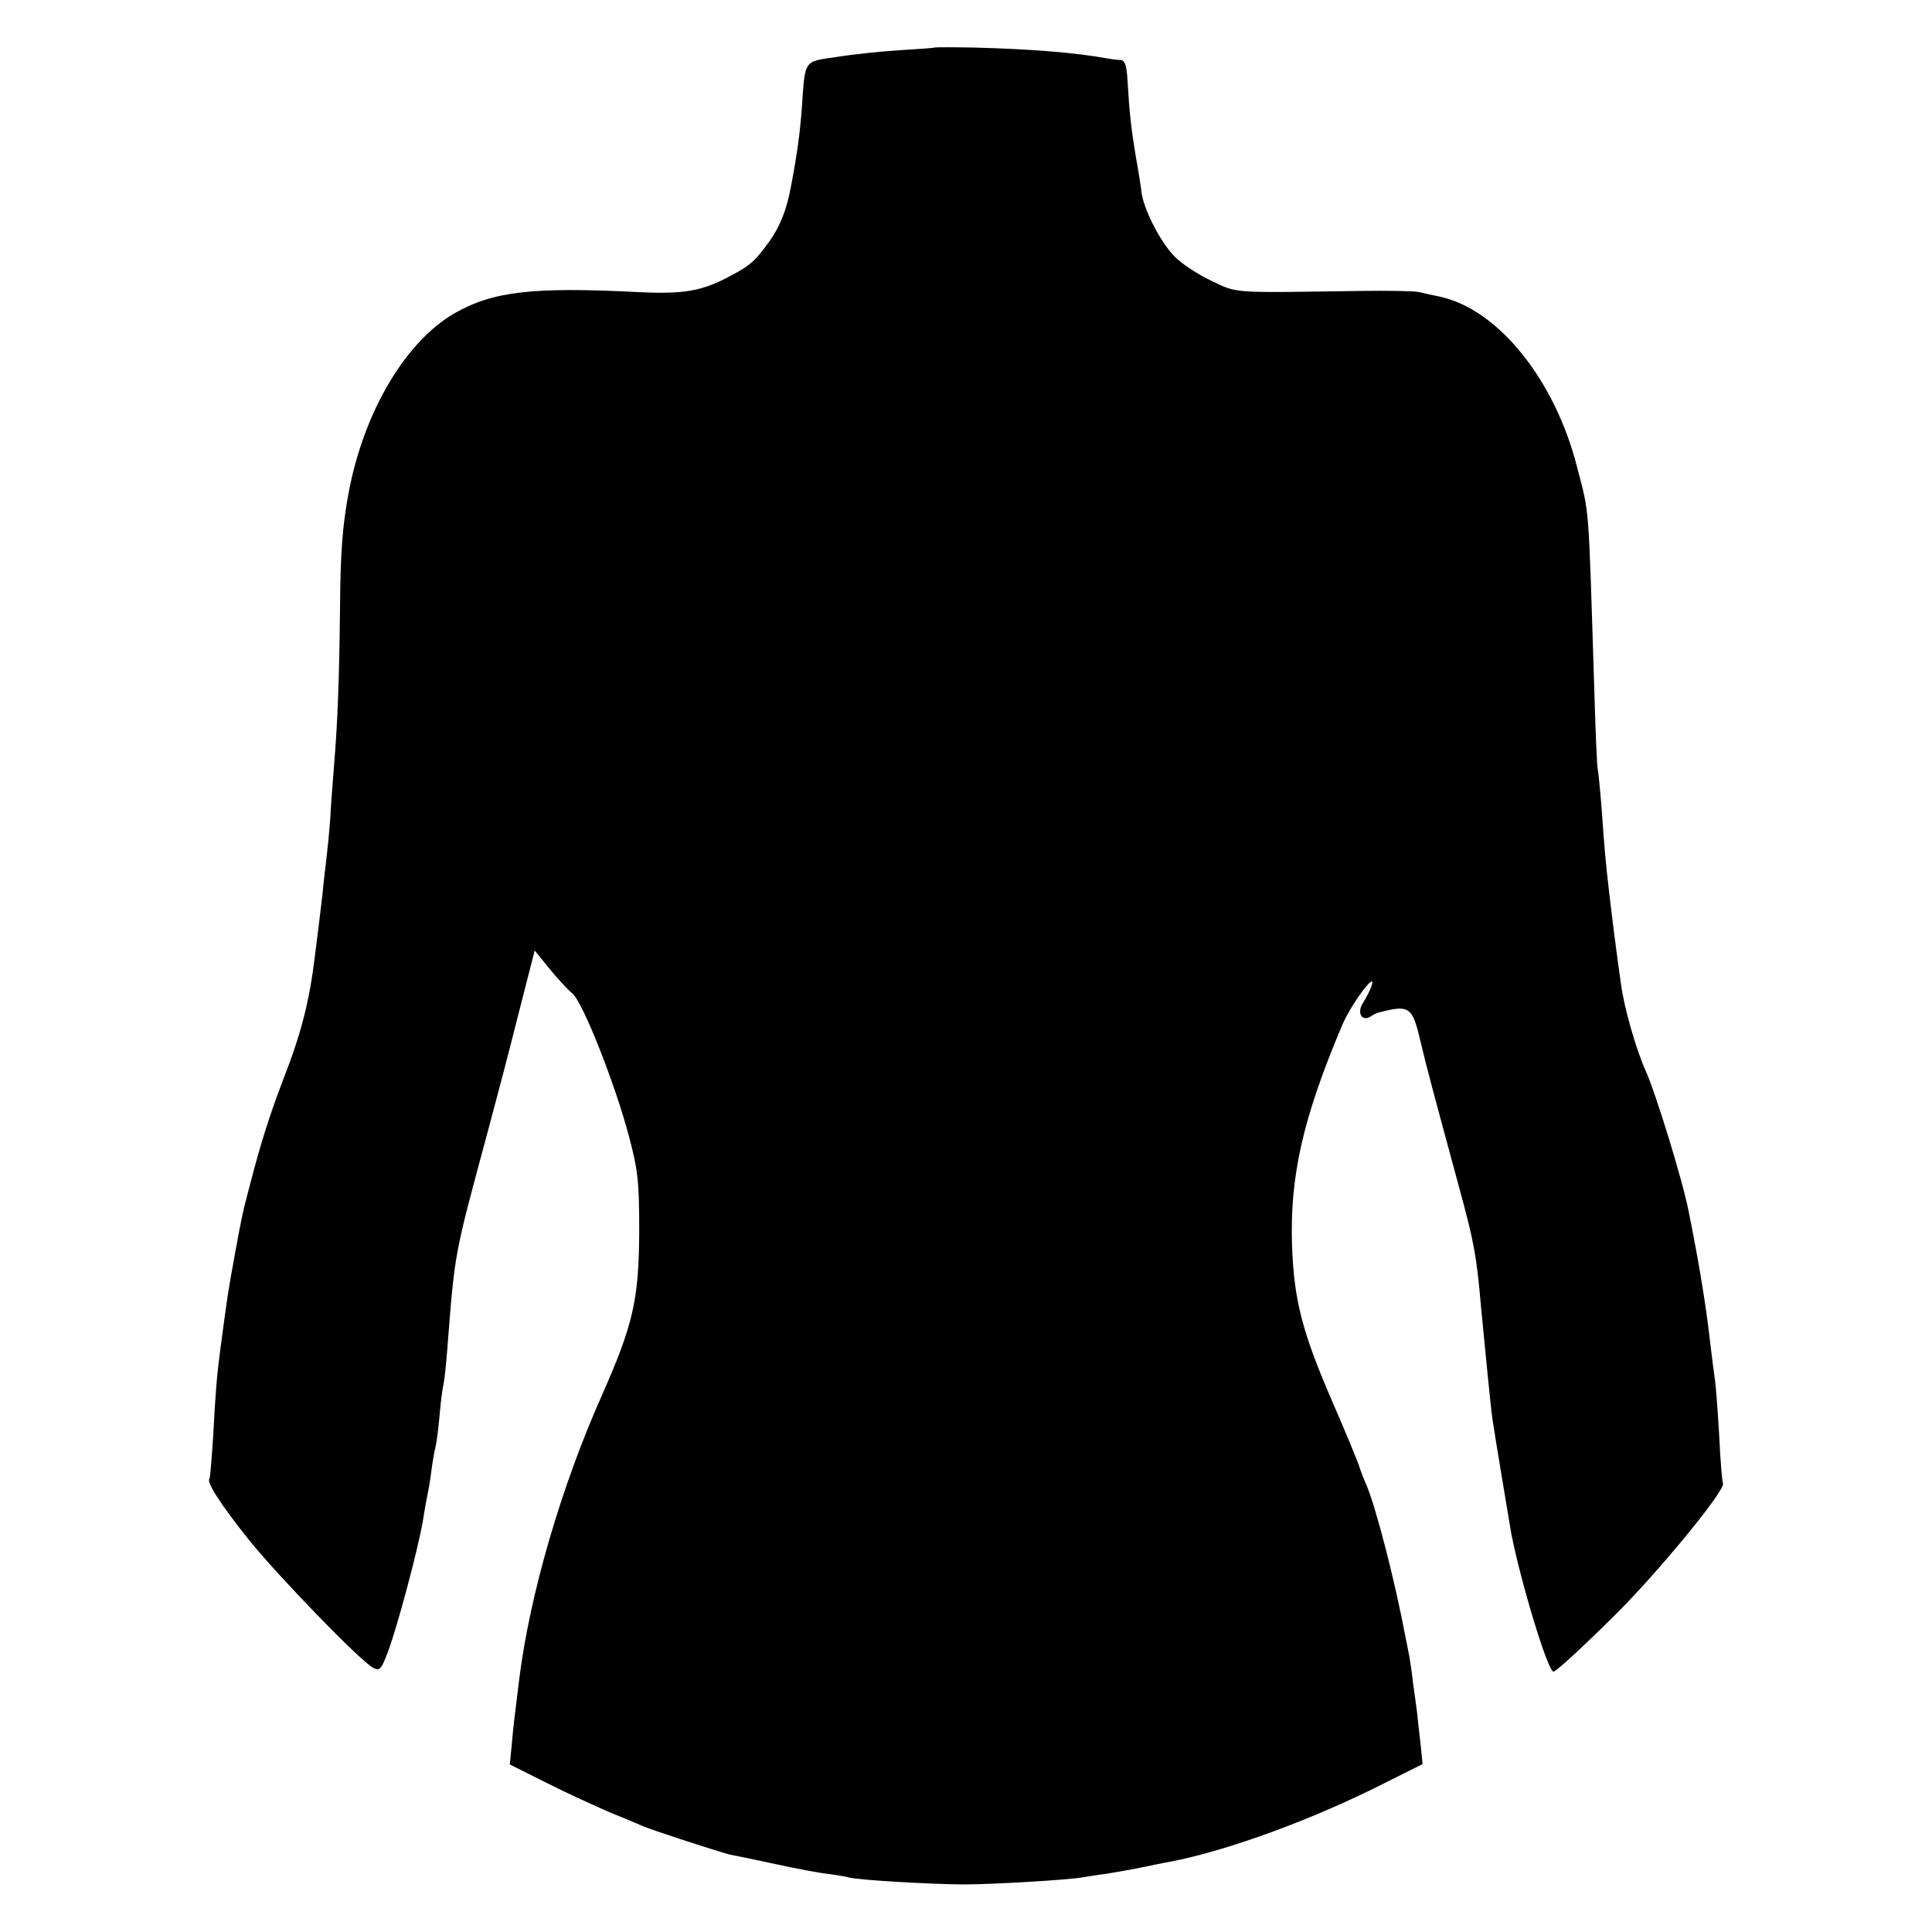
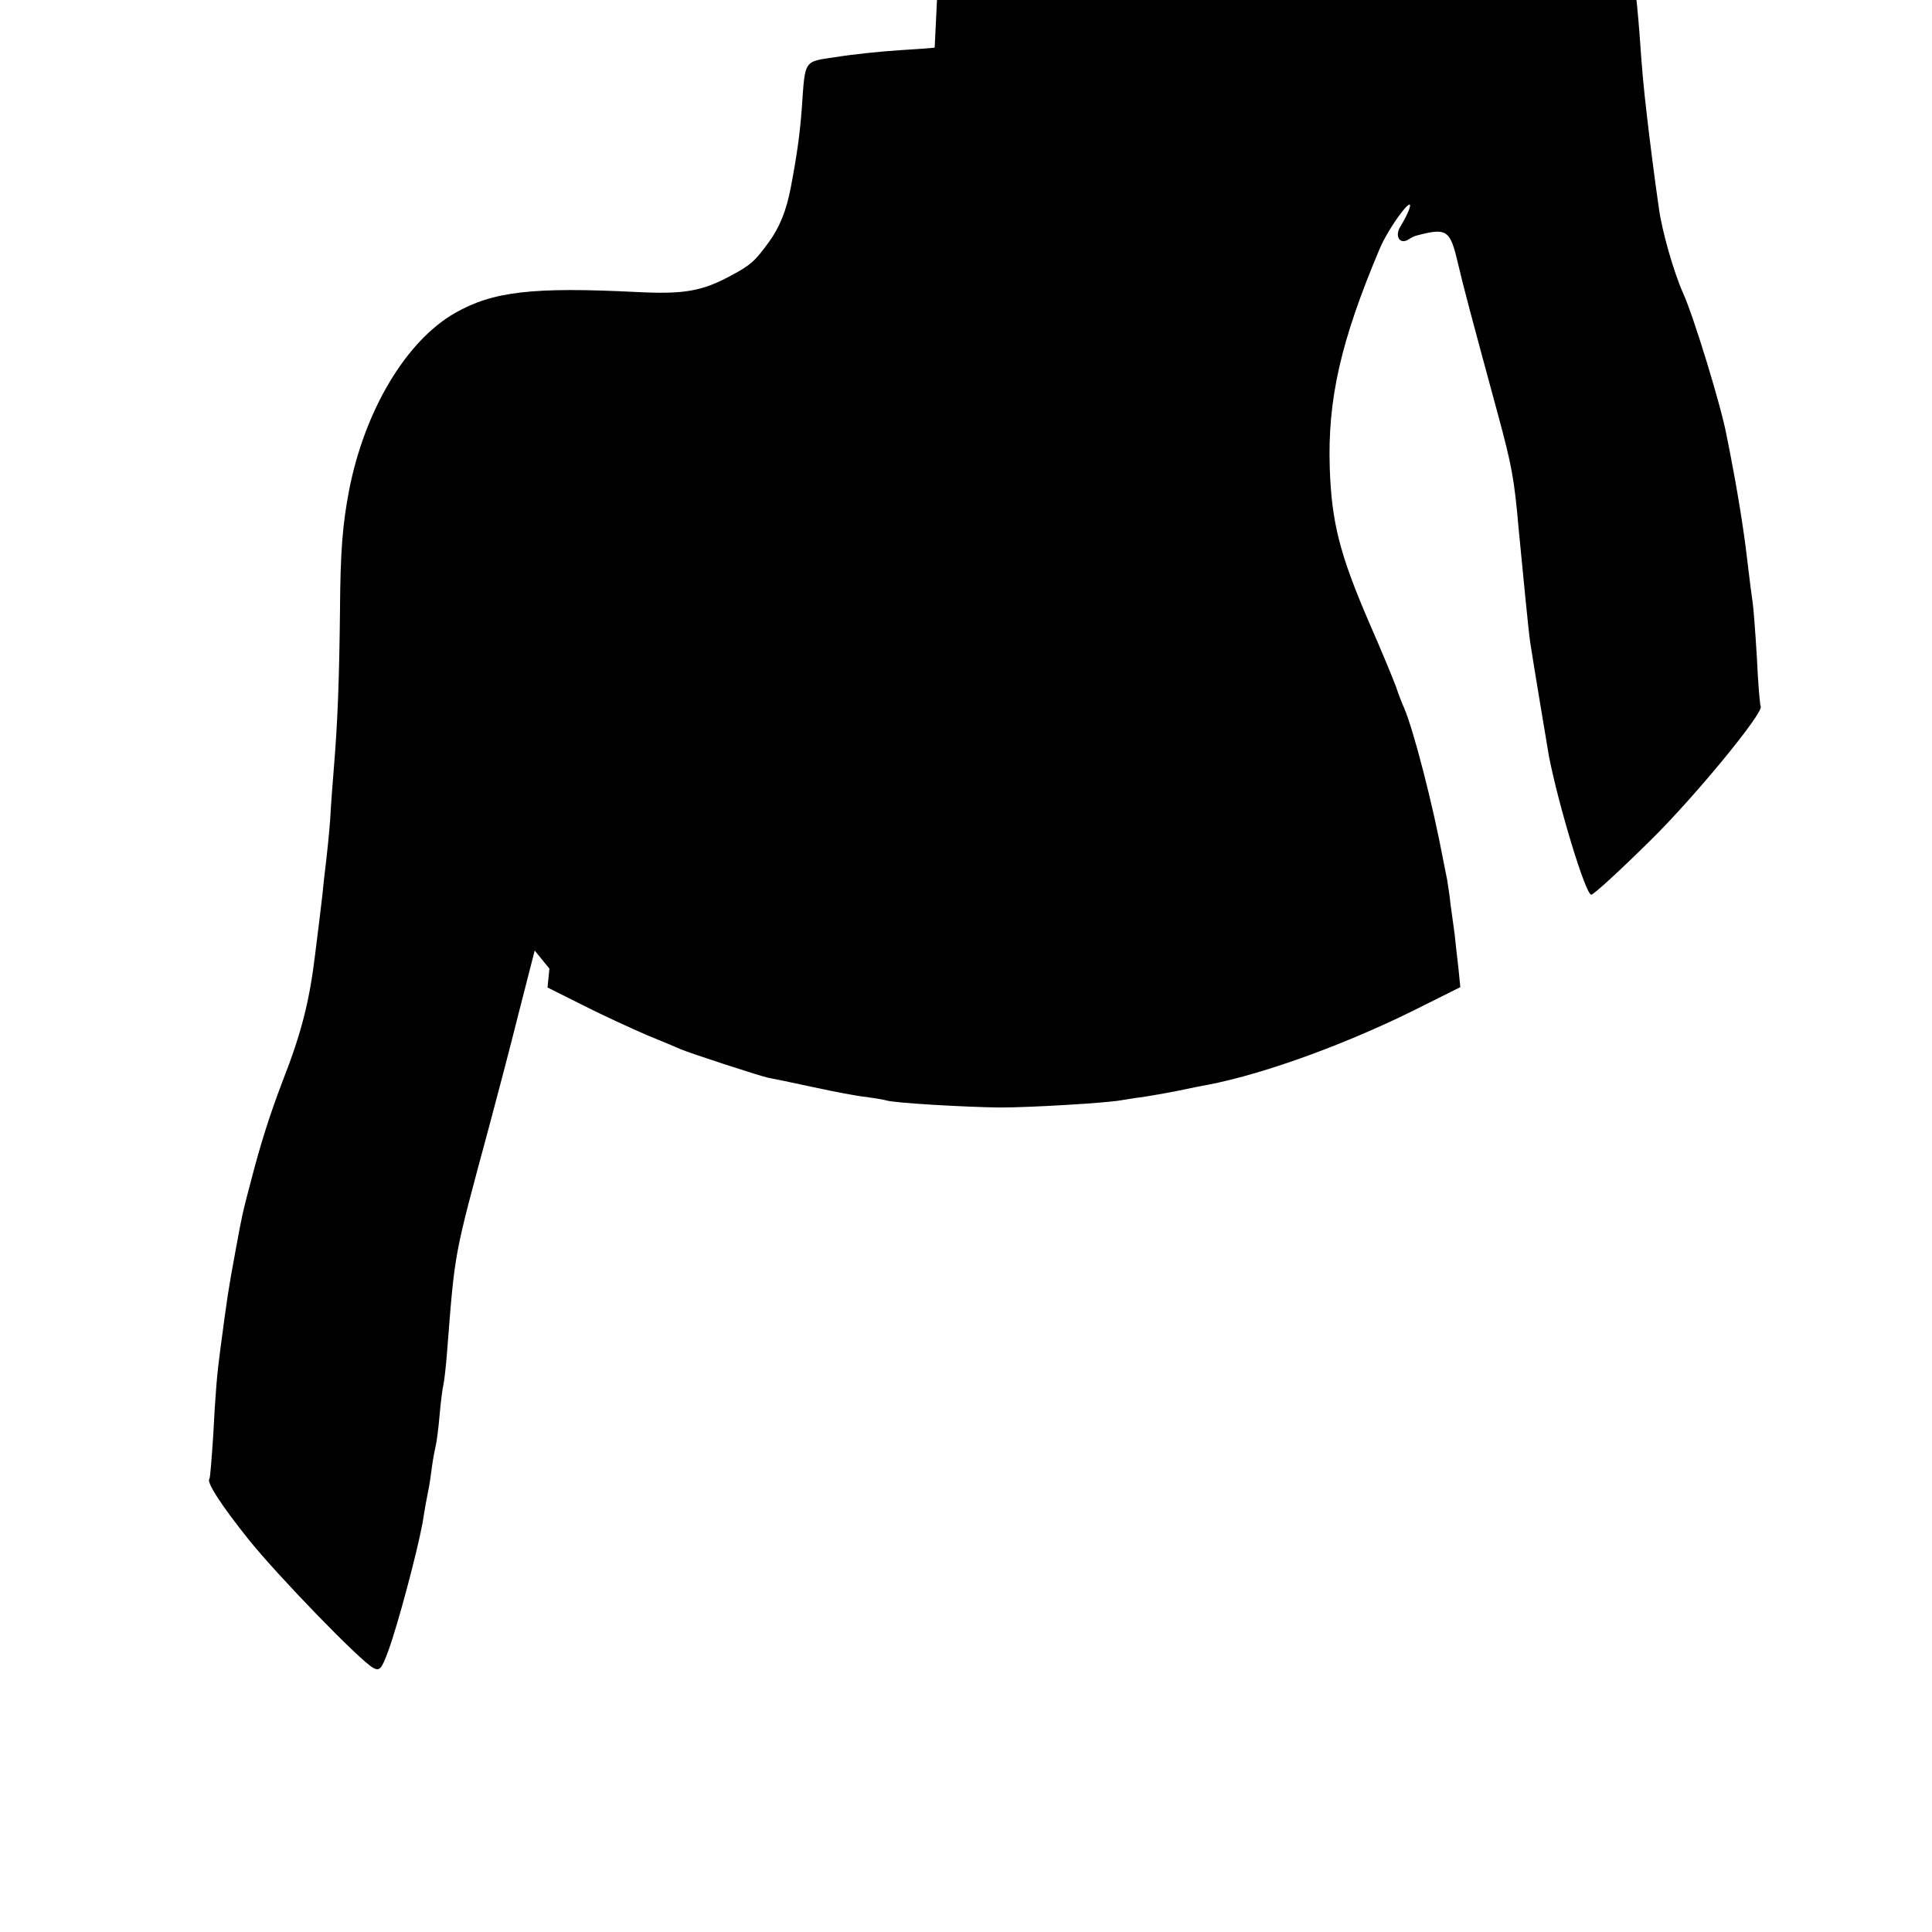
<svg xmlns="http://www.w3.org/2000/svg" version="1.0" width="512pt" height="512pt" viewBox="0 0 512 512" preserveAspectRatio="xMidYMid meet">
  <g transform="translate(0,512) scale(0.1,-0.1)" fill="#000000" stroke="none">
-     <path d="M2477 4994 c-1 -1 -42 -4 -92 -7 -49 -3 -125 -11 -168 -18 -88 -13 -83 -5 -92 -134 -5 -69 -13 -126 -29 -210 -12 -64 -30 -107 -58 -146 -37 -51 -49 -62 -102 -90 -76 -41 -124 -49 -246 -43 -278 14 -384 2 -485 -56 -129 -74 -239 -258 -280 -470 -17 -90 -23 -158 -24 -320 -2 -178 -6 -292 -16 -412 -3 -37 -8 -100 -10 -140 -3 -40 -8 -87 -10 -104 -2 -17 -7 -57 -10 -90 -4 -32 -8 -70 -10 -84 -2 -14 -6 -50 -10 -80 -15 -124 -36 -207 -86 -335 -34 -89 -59 -168 -84 -265 -23 -87 -24 -93 -40 -180 -22 -120 -21 -116 -41 -265 -9 -67 -13 -115 -19 -230 -4 -60 -8 -112 -10 -114 -9 -8 32 -71 104 -161 78 -97 295 -321 330 -340 17 -9 22 -4 40 45 25 68 76 259 91 340 5 33 12 71 15 85 3 13 7 42 10 65 3 22 8 47 10 55 2 8 7 44 10 80 3 36 8 72 10 80 2 8 7 49 10 90 21 268 17 245 110 590 20 74 56 211 79 303 l43 168 39 -48 c21 -26 49 -56 61 -66 27 -22 112 -236 150 -379 24 -91 27 -120 27 -253 -1 -180 -16 -245 -99 -433 -107 -240 -191 -527 -219 -752 -13 -105 -16 -128 -20 -176 l-5 -50 96 -48 c53 -27 128 -61 167 -78 39 -16 80 -33 91 -38 26 -11 204 -69 230 -75 11 -2 65 -13 120 -25 55 -12 118 -24 140 -26 22 -3 46 -7 53 -9 18 -7 211 -18 302 -19 83 0 281 12 320 19 14 2 41 7 60 9 19 3 60 10 90 16 30 6 66 14 80 16 156 30 384 114 576 212 l94 47 -5 50 c-3 27 -8 68 -10 90 -3 22 -8 58 -11 80 -2 22 -7 51 -9 65 -3 14 -7 36 -10 50 -28 150 -79 347 -104 405 -5 11 -15 36 -21 55 -7 19 -39 97 -72 172 -78 181 -99 265 -104 408 -6 183 29 337 132 581 24 58 96 154 78 104 -4 -11 -14 -30 -22 -43 -17 -26 -3 -50 20 -36 7 5 18 10 23 11 80 21 88 15 109 -75 16 -68 34 -135 104 -393 38 -140 45 -175 57 -314 10 -104 26 -269 30 -295 7 -47 45 -275 50 -304 26 -132 97 -366 112 -366 6 0 70 58 158 145 116 114 300 338 291 354 -2 3 -7 61 -10 128 -4 67 -9 132 -11 145 -2 13 -9 66 -15 118 -9 79 -27 188 -46 285 -2 11 -6 31 -9 45 -14 75 -87 314 -115 375 -24 54 -56 164 -64 226 -11 74 -25 187 -31 239 -11 95 -13 122 -20 220 -4 52 -9 103 -11 113 -2 10 -6 104 -9 210 -16 506 -12 459 -46 591 -59 230 -209 417 -364 450 -16 3 -41 9 -55 12 -14 3 -83 4 -155 3 -345 -5 -324 -7 -395 27 -36 17 -80 46 -98 65 -36 37 -78 118 -86 164 -2 17 -9 62 -16 100 -12 73 -17 115 -22 202 -2 39 -7 53 -18 54 -8 0 -24 2 -35 4 -86 16 -206 25 -353 29 -56 1 -104 1 -105 0z" />
+     <path d="M2477 4994 c-1 -1 -42 -4 -92 -7 -49 -3 -125 -11 -168 -18 -88 -13 -83 -5 -92 -134 -5 -69 -13 -126 -29 -210 -12 -64 -30 -107 -58 -146 -37 -51 -49 -62 -102 -90 -76 -41 -124 -49 -246 -43 -278 14 -384 2 -485 -56 -129 -74 -239 -258 -280 -470 -17 -90 -23 -158 -24 -320 -2 -178 -6 -292 -16 -412 -3 -37 -8 -100 -10 -140 -3 -40 -8 -87 -10 -104 -2 -17 -7 -57 -10 -90 -4 -32 -8 -70 -10 -84 -2 -14 -6 -50 -10 -80 -15 -124 -36 -207 -86 -335 -34 -89 -59 -168 -84 -265 -23 -87 -24 -93 -40 -180 -22 -120 -21 -116 -41 -265 -9 -67 -13 -115 -19 -230 -4 -60 -8 -112 -10 -114 -9 -8 32 -71 104 -161 78 -97 295 -321 330 -340 17 -9 22 -4 40 45 25 68 76 259 91 340 5 33 12 71 15 85 3 13 7 42 10 65 3 22 8 47 10 55 2 8 7 44 10 80 3 36 8 72 10 80 2 8 7 49 10 90 21 268 17 245 110 590 20 74 56 211 79 303 l43 168 39 -48 l-5 -50 96 -48 c53 -27 128 -61 167 -78 39 -16 80 -33 91 -38 26 -11 204 -69 230 -75 11 -2 65 -13 120 -25 55 -12 118 -24 140 -26 22 -3 46 -7 53 -9 18 -7 211 -18 302 -19 83 0 281 12 320 19 14 2 41 7 60 9 19 3 60 10 90 16 30 6 66 14 80 16 156 30 384 114 576 212 l94 47 -5 50 c-3 27 -8 68 -10 90 -3 22 -8 58 -11 80 -2 22 -7 51 -9 65 -3 14 -7 36 -10 50 -28 150 -79 347 -104 405 -5 11 -15 36 -21 55 -7 19 -39 97 -72 172 -78 181 -99 265 -104 408 -6 183 29 337 132 581 24 58 96 154 78 104 -4 -11 -14 -30 -22 -43 -17 -26 -3 -50 20 -36 7 5 18 10 23 11 80 21 88 15 109 -75 16 -68 34 -135 104 -393 38 -140 45 -175 57 -314 10 -104 26 -269 30 -295 7 -47 45 -275 50 -304 26 -132 97 -366 112 -366 6 0 70 58 158 145 116 114 300 338 291 354 -2 3 -7 61 -10 128 -4 67 -9 132 -11 145 -2 13 -9 66 -15 118 -9 79 -27 188 -46 285 -2 11 -6 31 -9 45 -14 75 -87 314 -115 375 -24 54 -56 164 -64 226 -11 74 -25 187 -31 239 -11 95 -13 122 -20 220 -4 52 -9 103 -11 113 -2 10 -6 104 -9 210 -16 506 -12 459 -46 591 -59 230 -209 417 -364 450 -16 3 -41 9 -55 12 -14 3 -83 4 -155 3 -345 -5 -324 -7 -395 27 -36 17 -80 46 -98 65 -36 37 -78 118 -86 164 -2 17 -9 62 -16 100 -12 73 -17 115 -22 202 -2 39 -7 53 -18 54 -8 0 -24 2 -35 4 -86 16 -206 25 -353 29 -56 1 -104 1 -105 0z" />
  </g>
</svg>